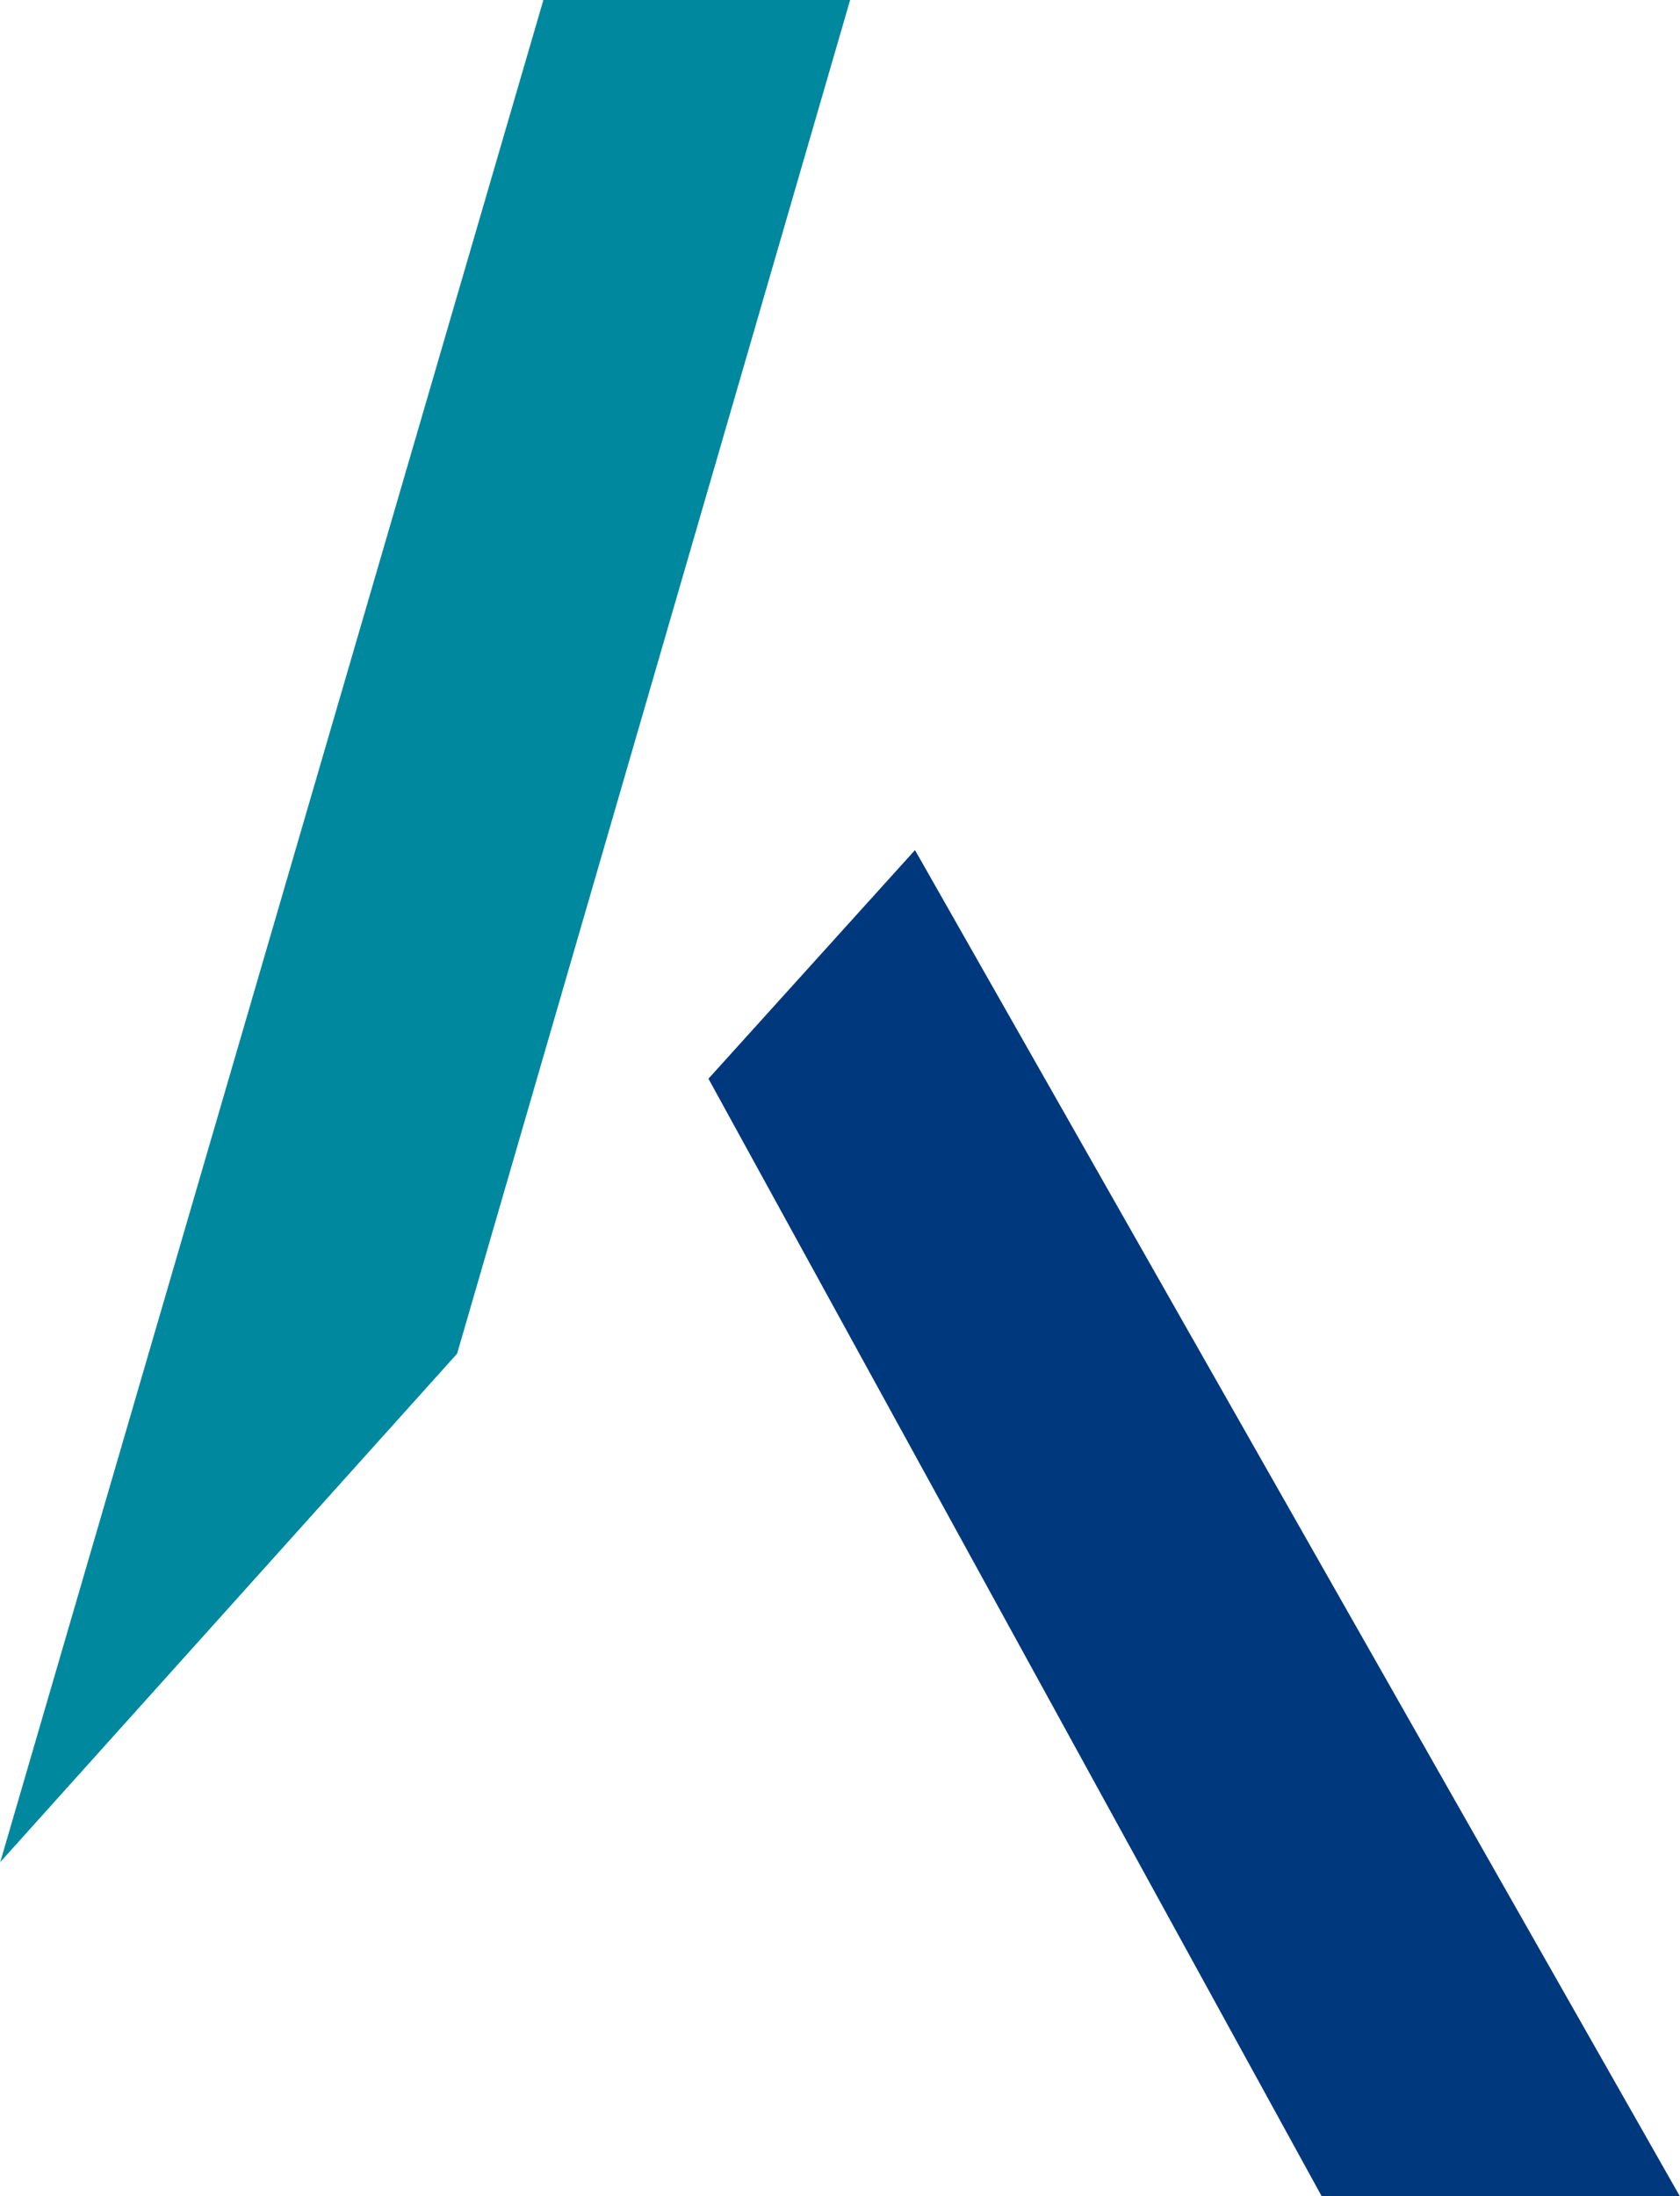
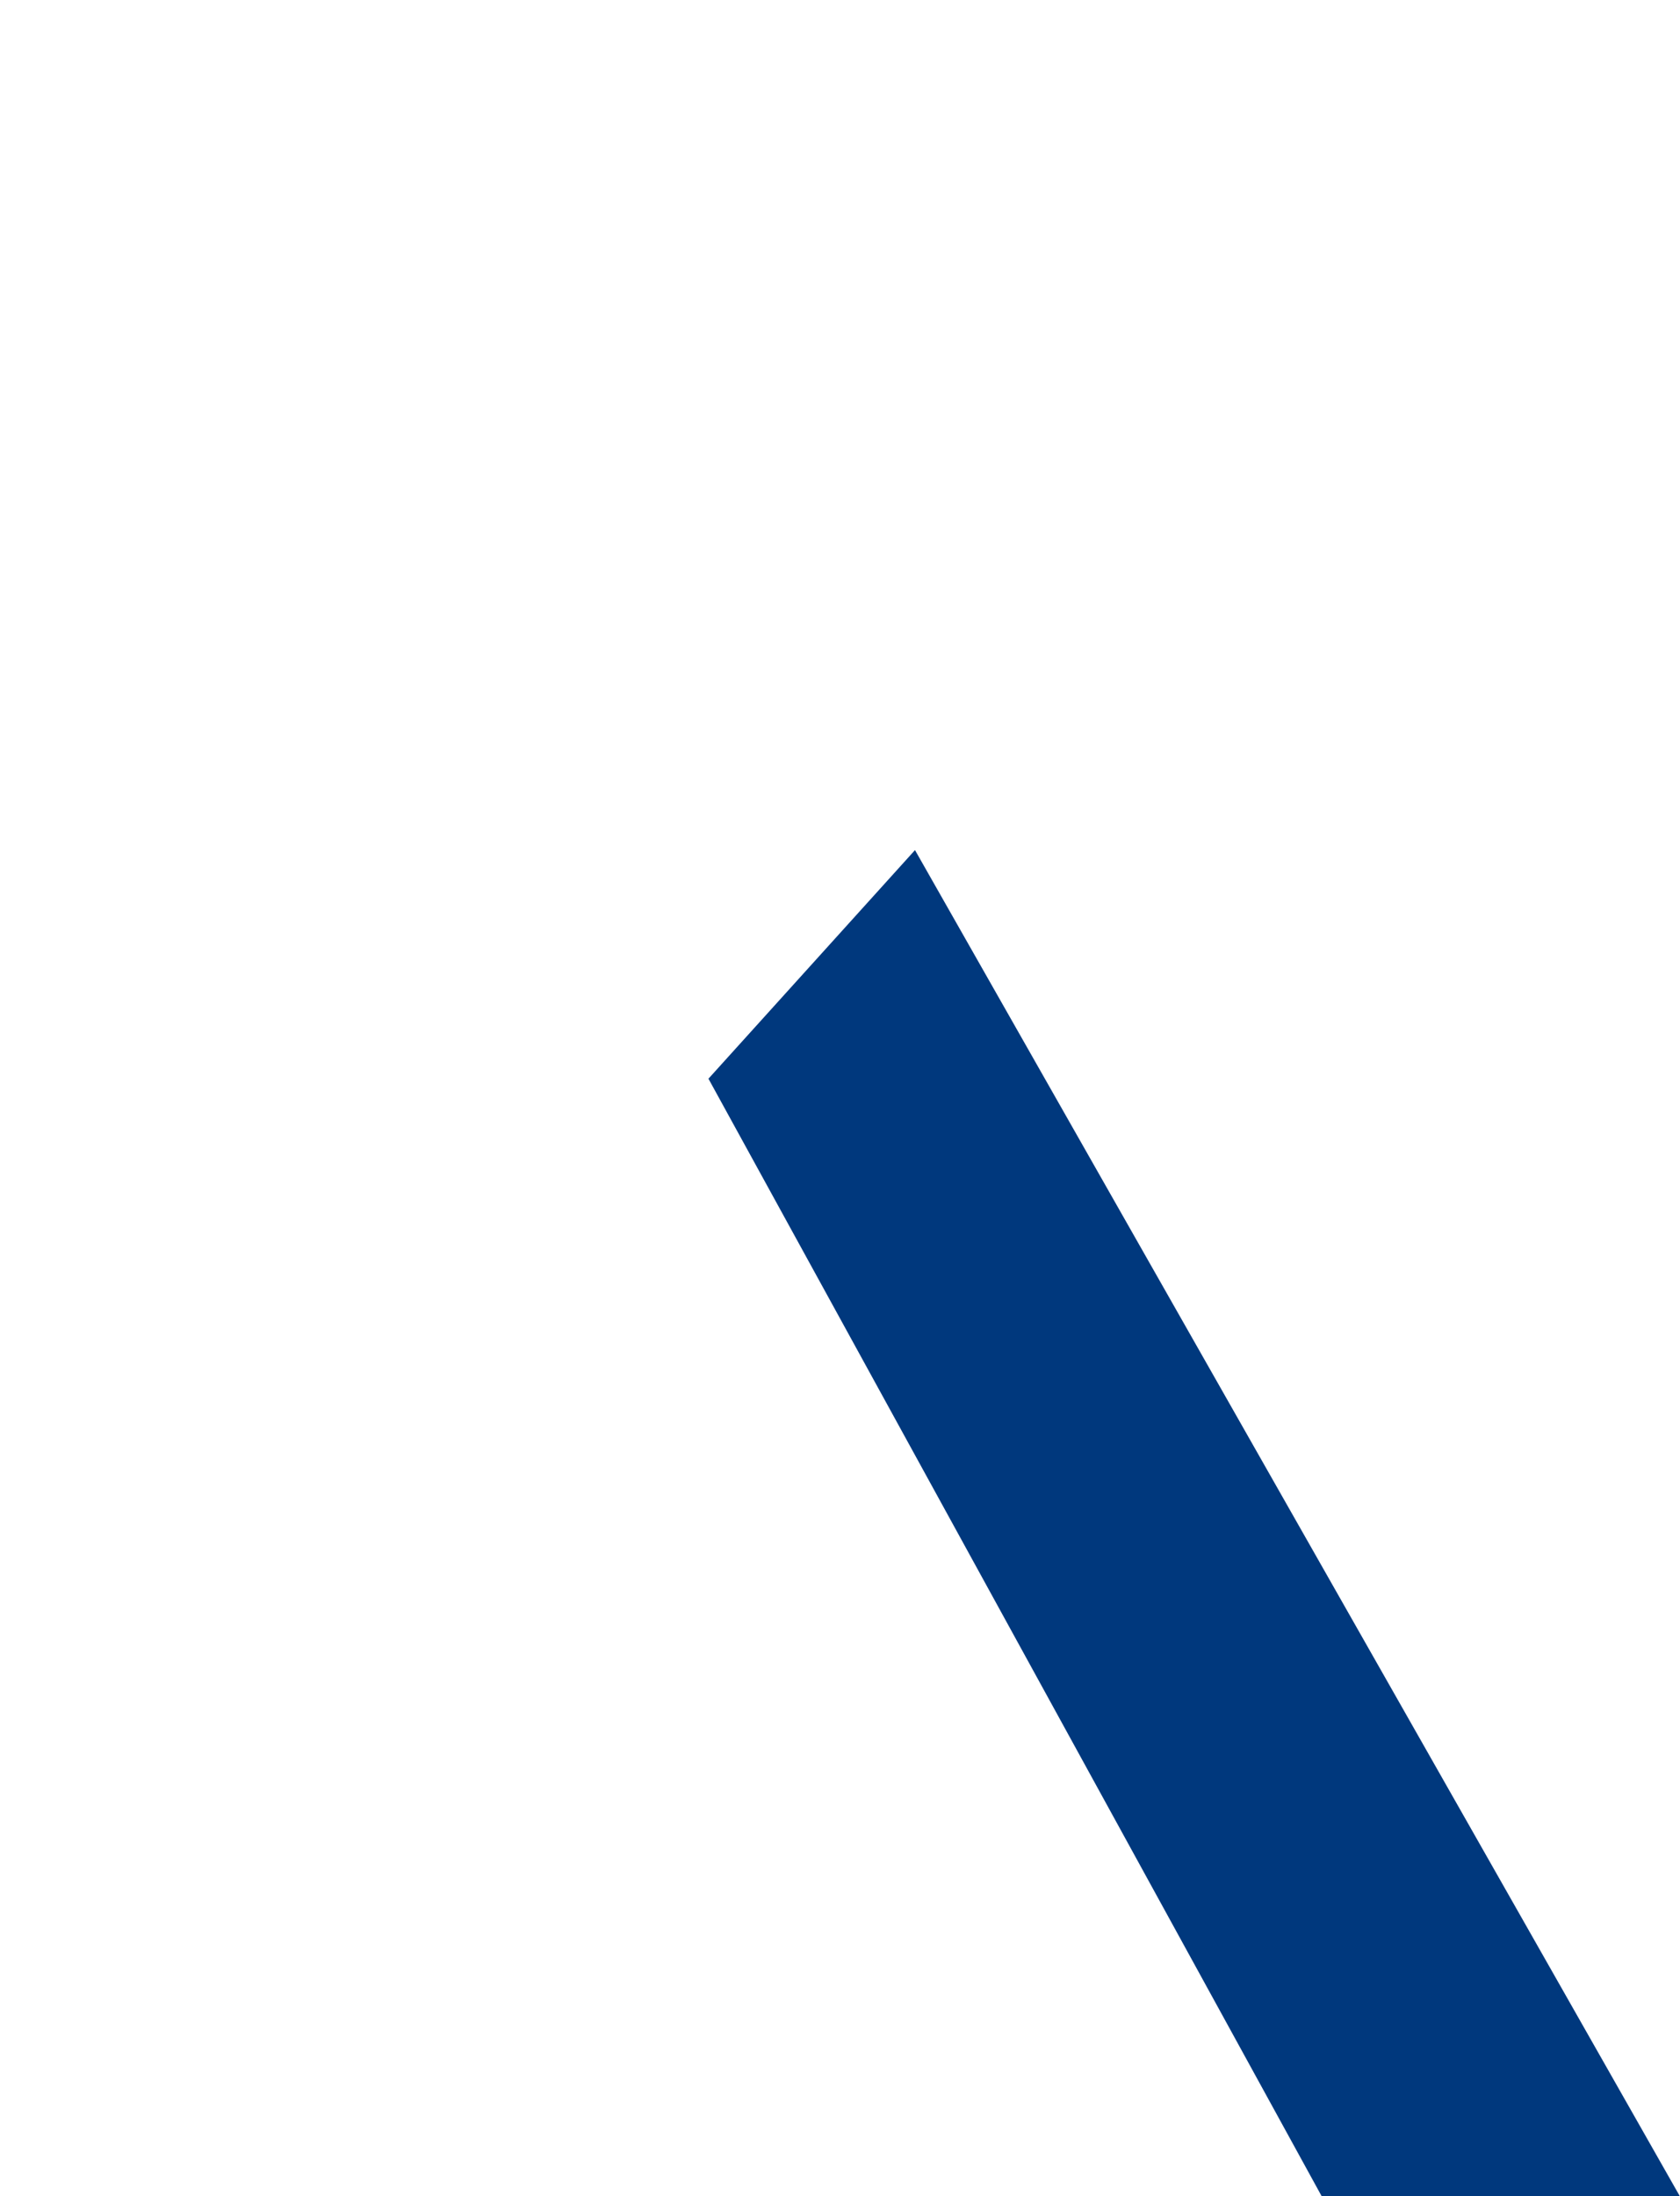
<svg xmlns="http://www.w3.org/2000/svg" height="2500" viewBox="-.02 .26 458.79 599.74" width="1913">
-   <path d="m124.78 369.94 107.36-369.68h-83.79l-148.37 508.54z" fill="#00889e" />
  <path d="m249.86 232.42-56.42 62.43 167.49 305.15h97.84z" fill="#00387d" />
</svg>